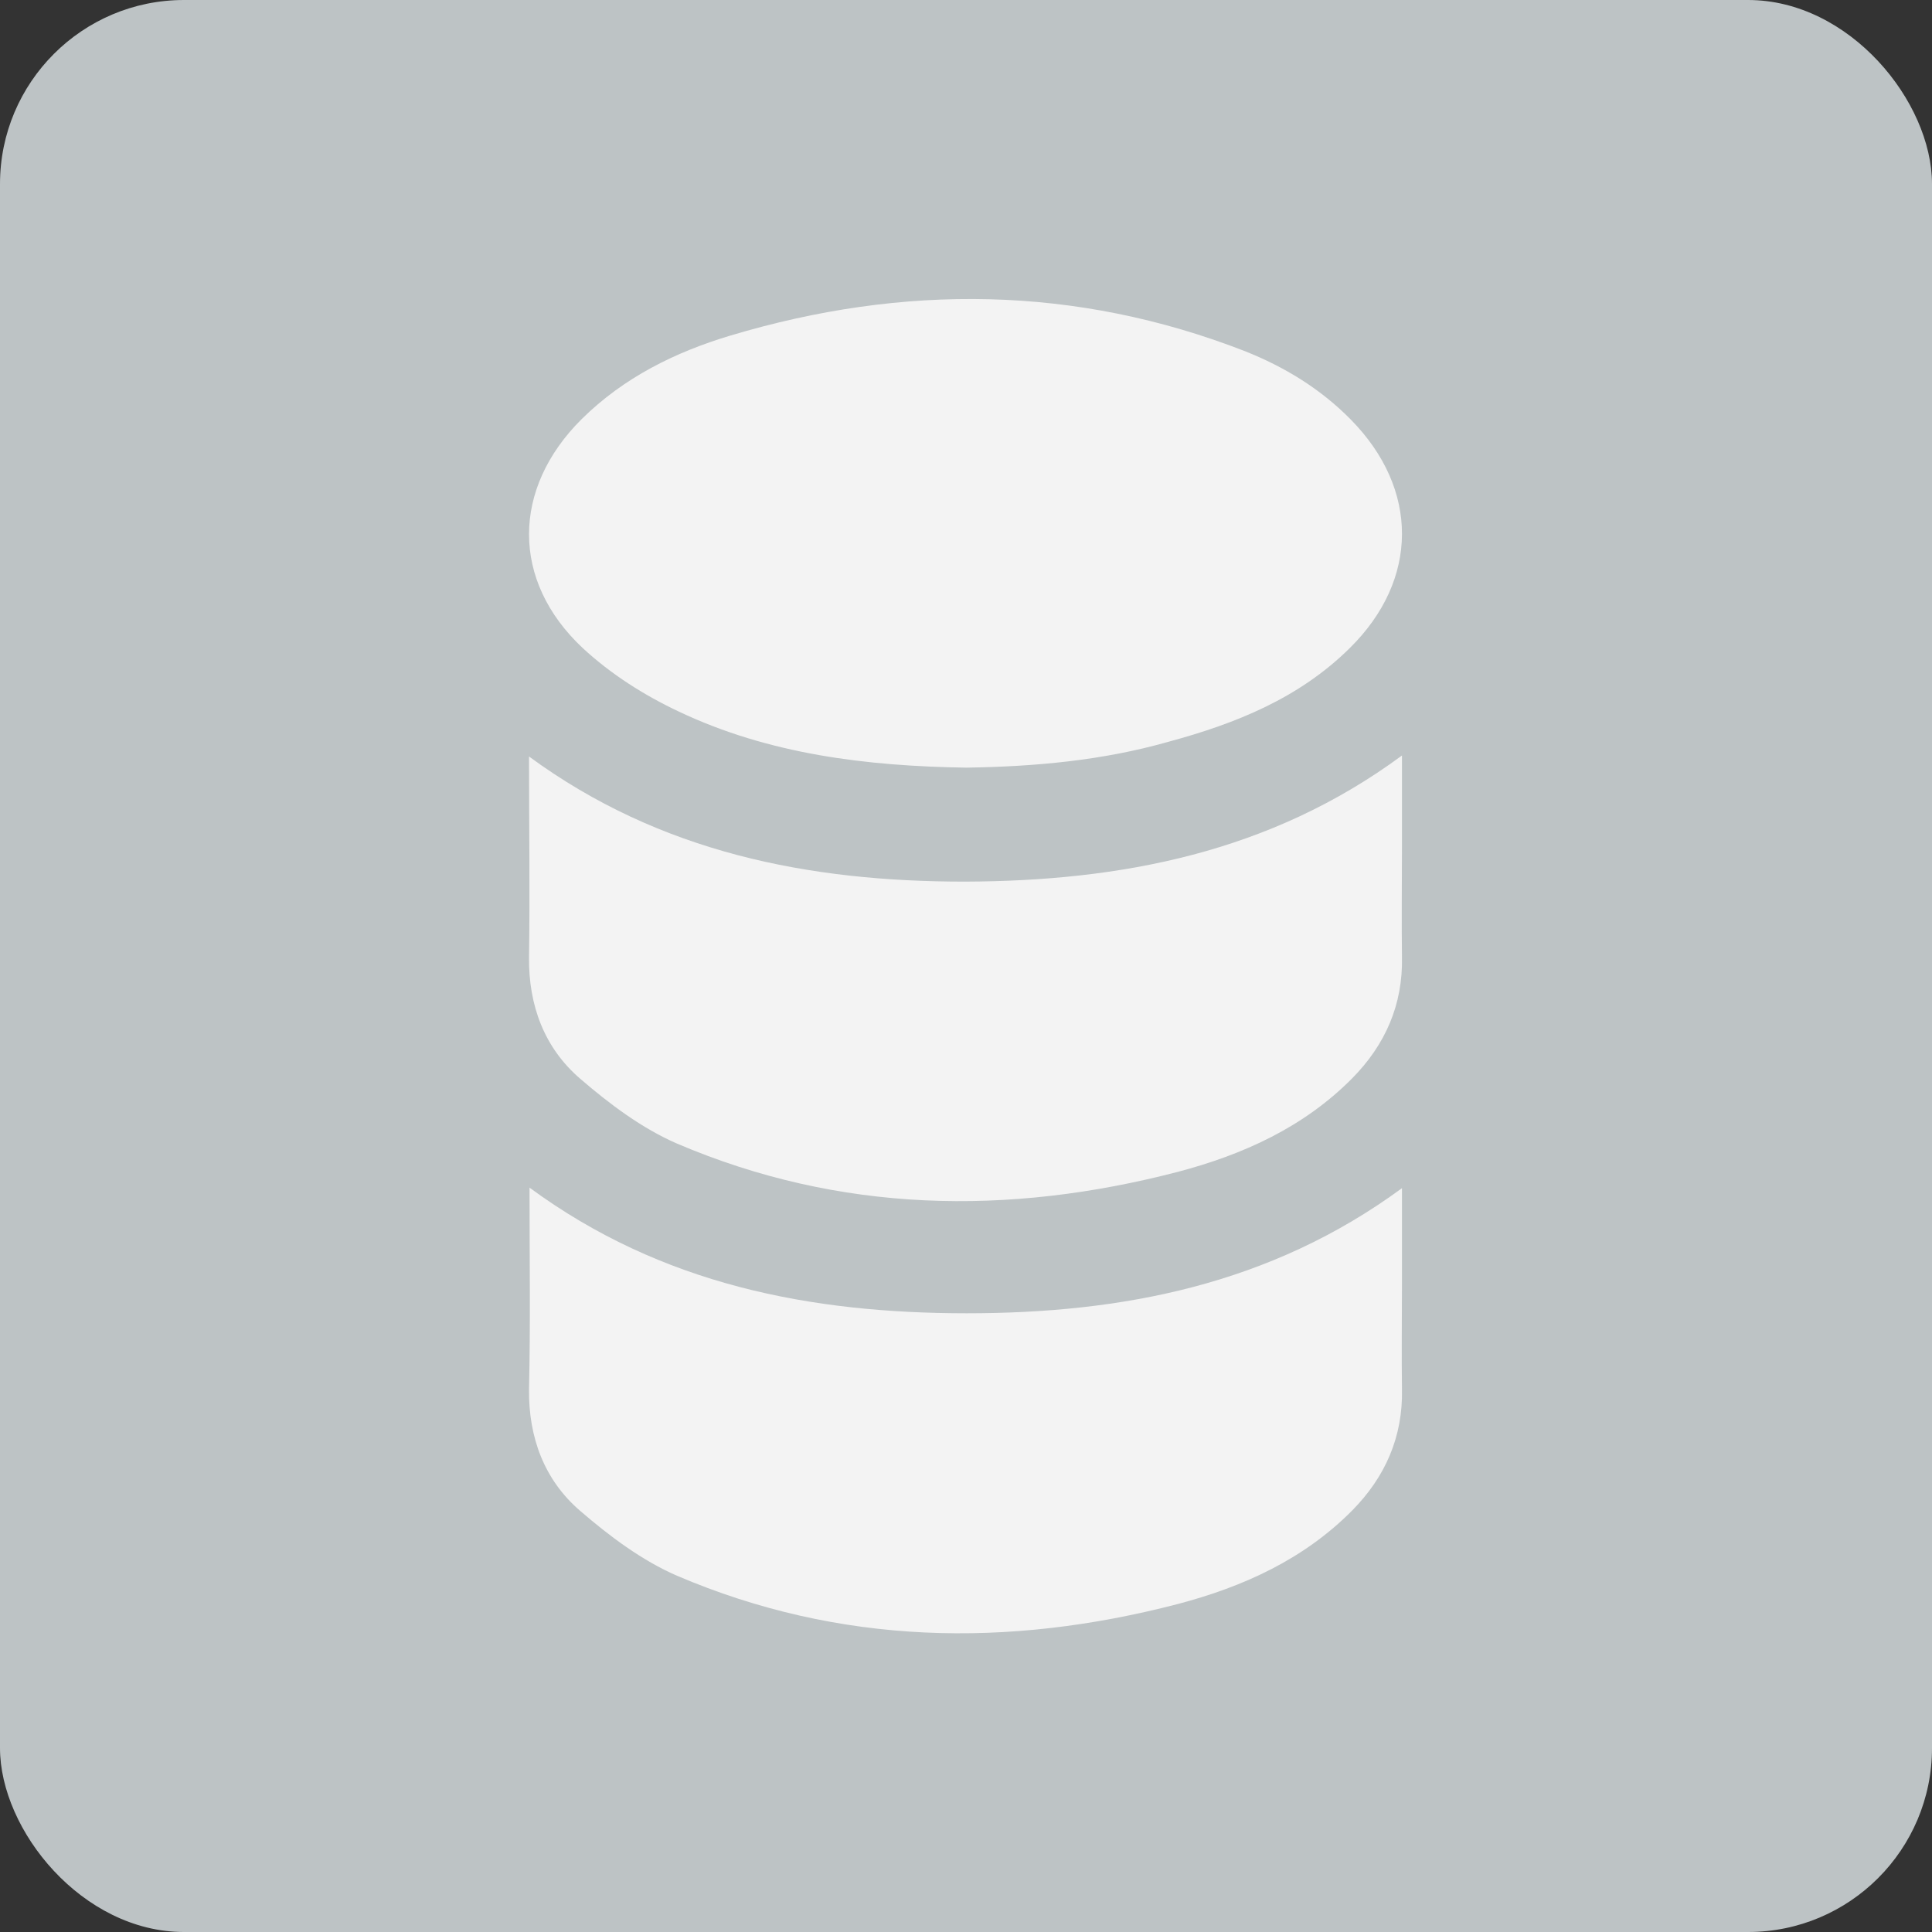
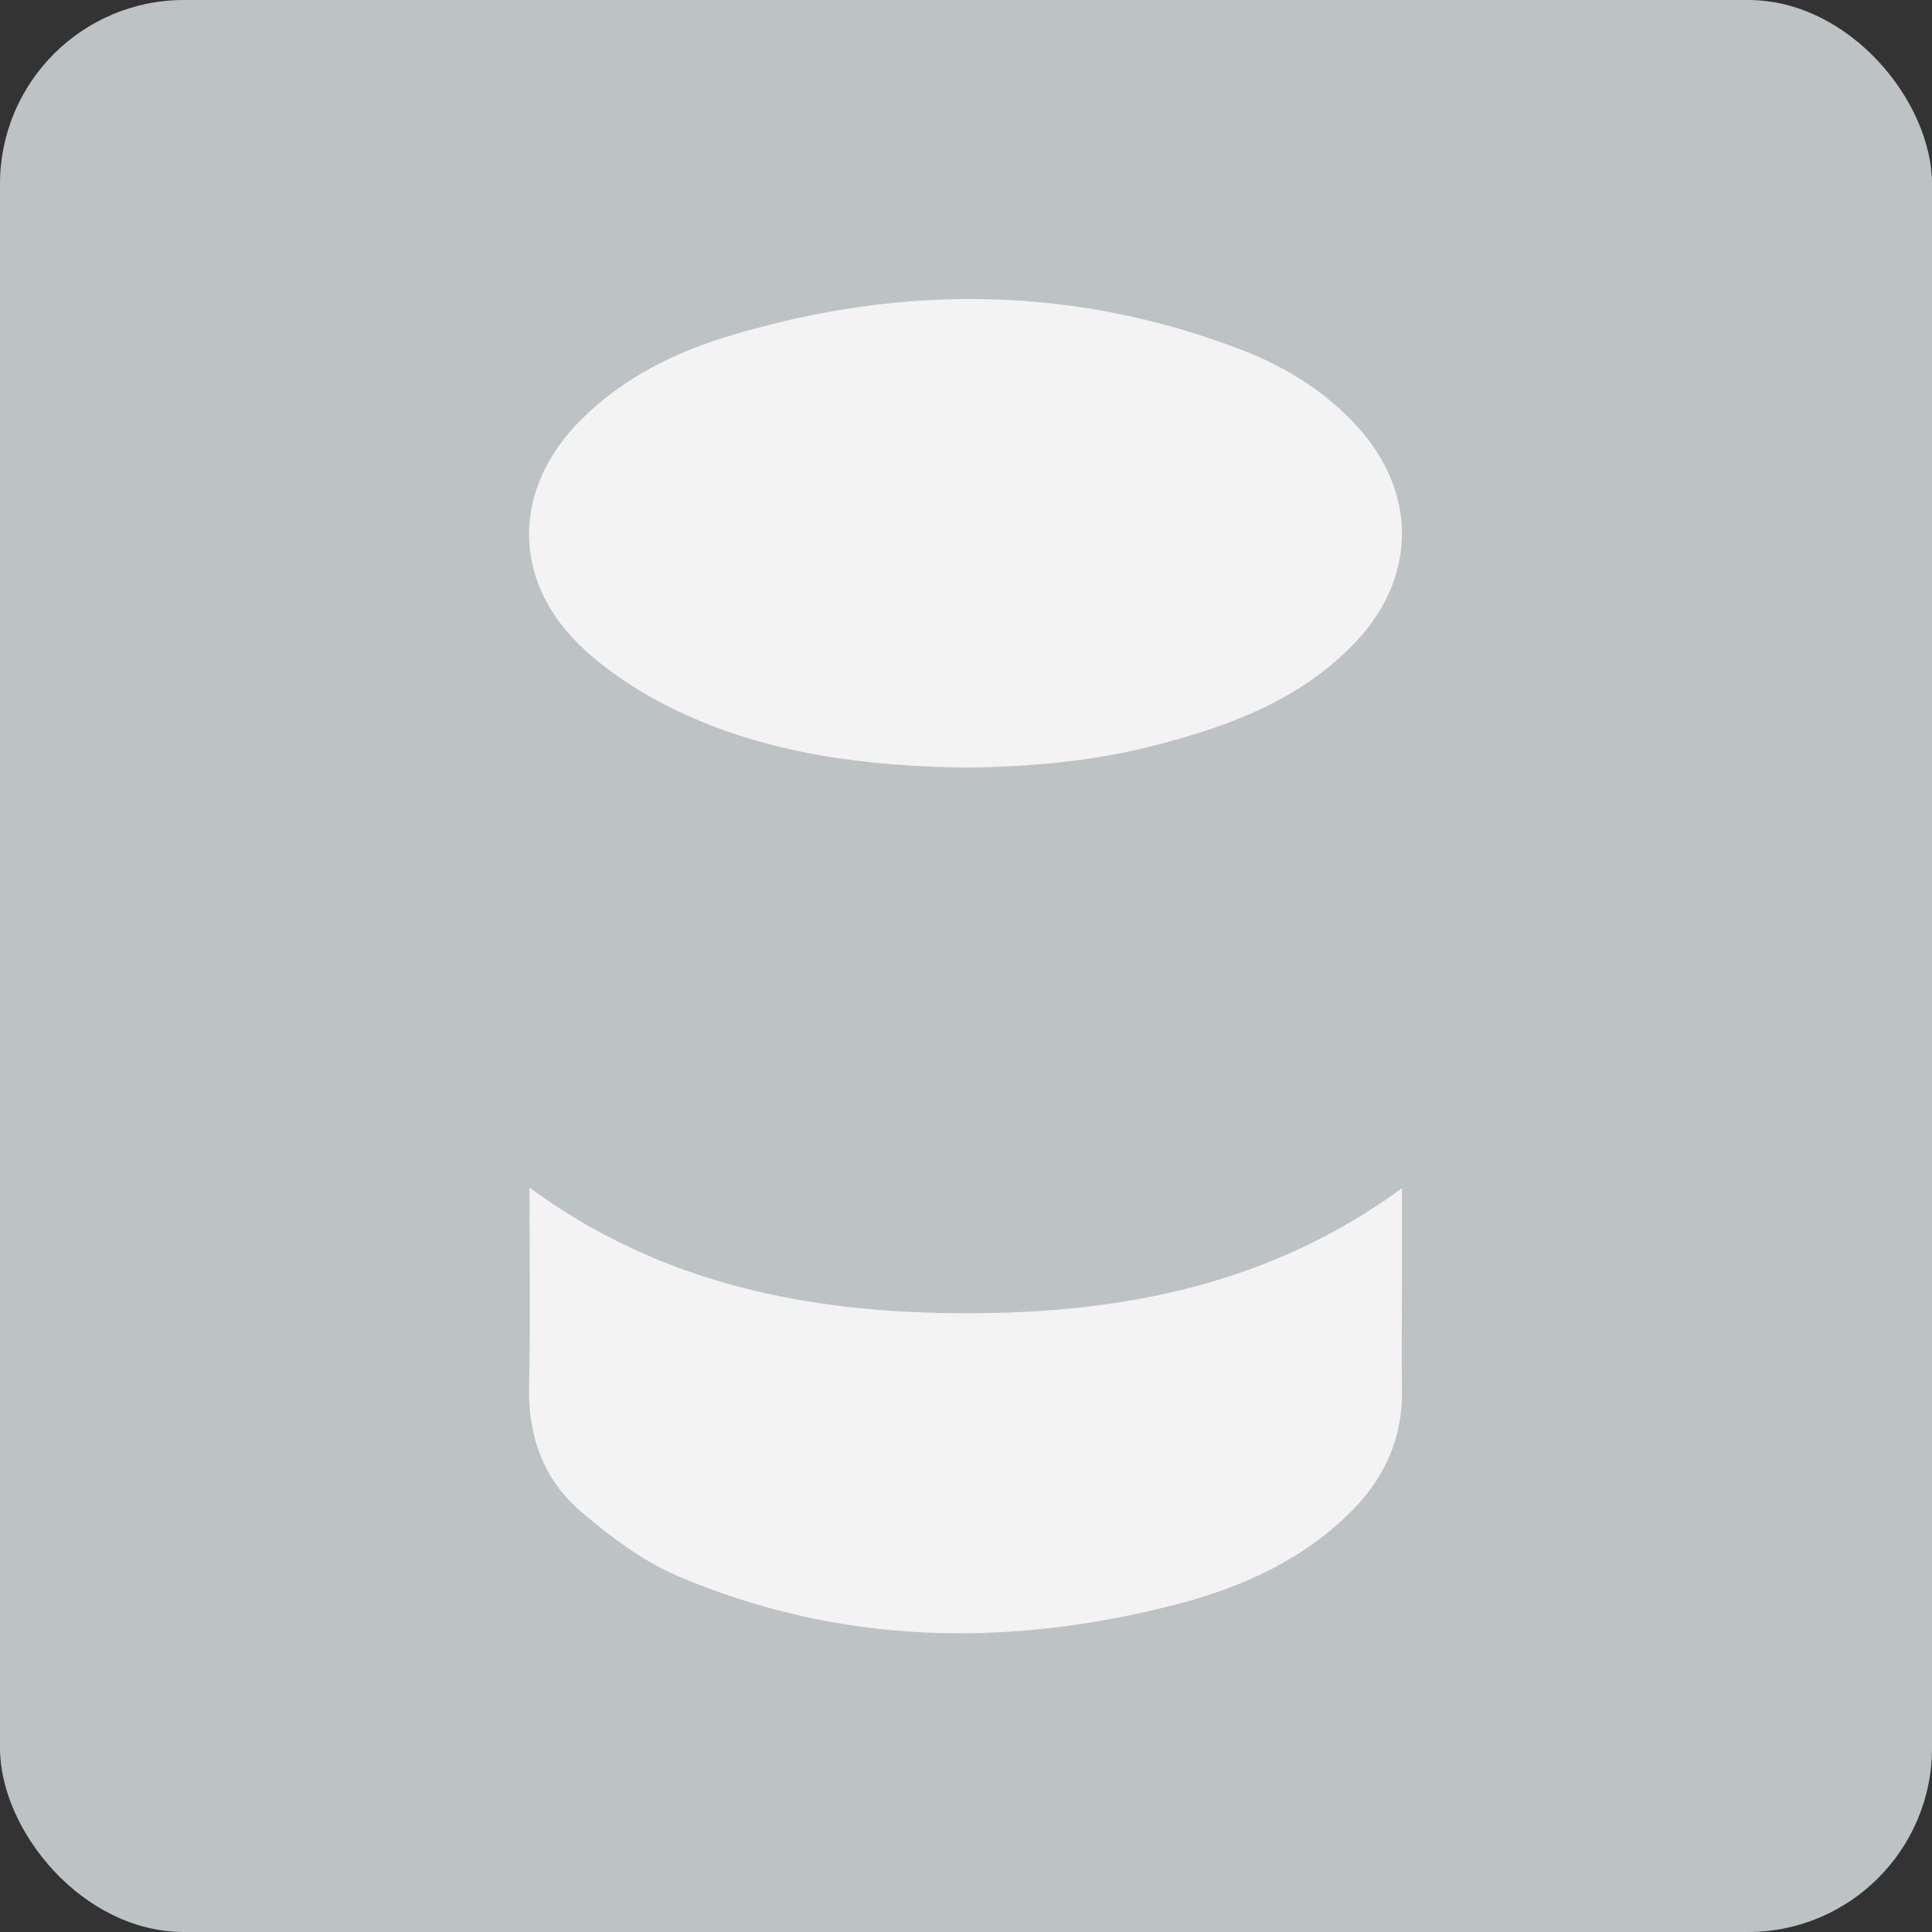
<svg xmlns="http://www.w3.org/2000/svg" width="76" height="76" viewBox="0 0 76 76" fill="none">
  <rect x="0" y="0" width="76" height="76" fill="#333333" stroke="none" />
  <rect y="-0" width="76" height="76" rx="7.238" fill="#BDC3C5" />
  <path d="M38.01 30.197C34.104 30.137 30.257 29.679 26.69 27.985C25.335 27.347 24.019 26.51 22.923 25.493C20.093 22.843 20.133 19.215 22.883 16.485C24.538 14.851 26.55 13.854 28.743 13.197C35.539 11.164 42.315 11.223 48.972 13.814C50.526 14.432 51.941 15.289 53.137 16.505C55.828 19.235 55.828 22.803 53.097 25.493C51.104 27.466 48.613 28.463 45.962 29.18C43.371 29.918 40.701 30.157 38.01 30.197Z" fill="#F3F3F3" />
-   <path d="M55.15 29.719C55.15 30.994 55.15 32.17 55.15 33.326C55.15 34.761 55.13 36.216 55.15 37.651C55.189 39.524 54.492 41.099 53.196 42.414C51.283 44.347 48.892 45.424 46.321 46.101C39.644 47.835 33.027 47.716 26.63 44.985C25.254 44.387 23.979 43.431 22.823 42.434C21.408 41.218 20.79 39.544 20.81 37.651C20.85 35.06 20.81 32.489 20.81 29.759C25.972 33.545 31.831 34.681 37.95 34.681C44.088 34.661 49.968 33.545 55.15 29.719Z" fill="#F3F3F3" />
  <path d="M20.83 46.719C26.032 50.545 31.911 51.661 38.03 51.661C44.128 51.661 49.968 50.545 55.15 46.739C55.15 48.074 55.15 49.29 55.15 50.486C55.15 51.881 55.13 53.276 55.15 54.651C55.189 56.524 54.492 58.099 53.196 59.414C51.283 61.347 48.892 62.424 46.321 63.101C39.644 64.835 33.027 64.716 26.63 61.985C25.254 61.387 23.979 60.431 22.823 59.434C21.408 58.218 20.79 56.544 20.81 54.651C20.87 52.06 20.83 49.469 20.83 46.719Z" fill="#F3F3F3" />
</svg>